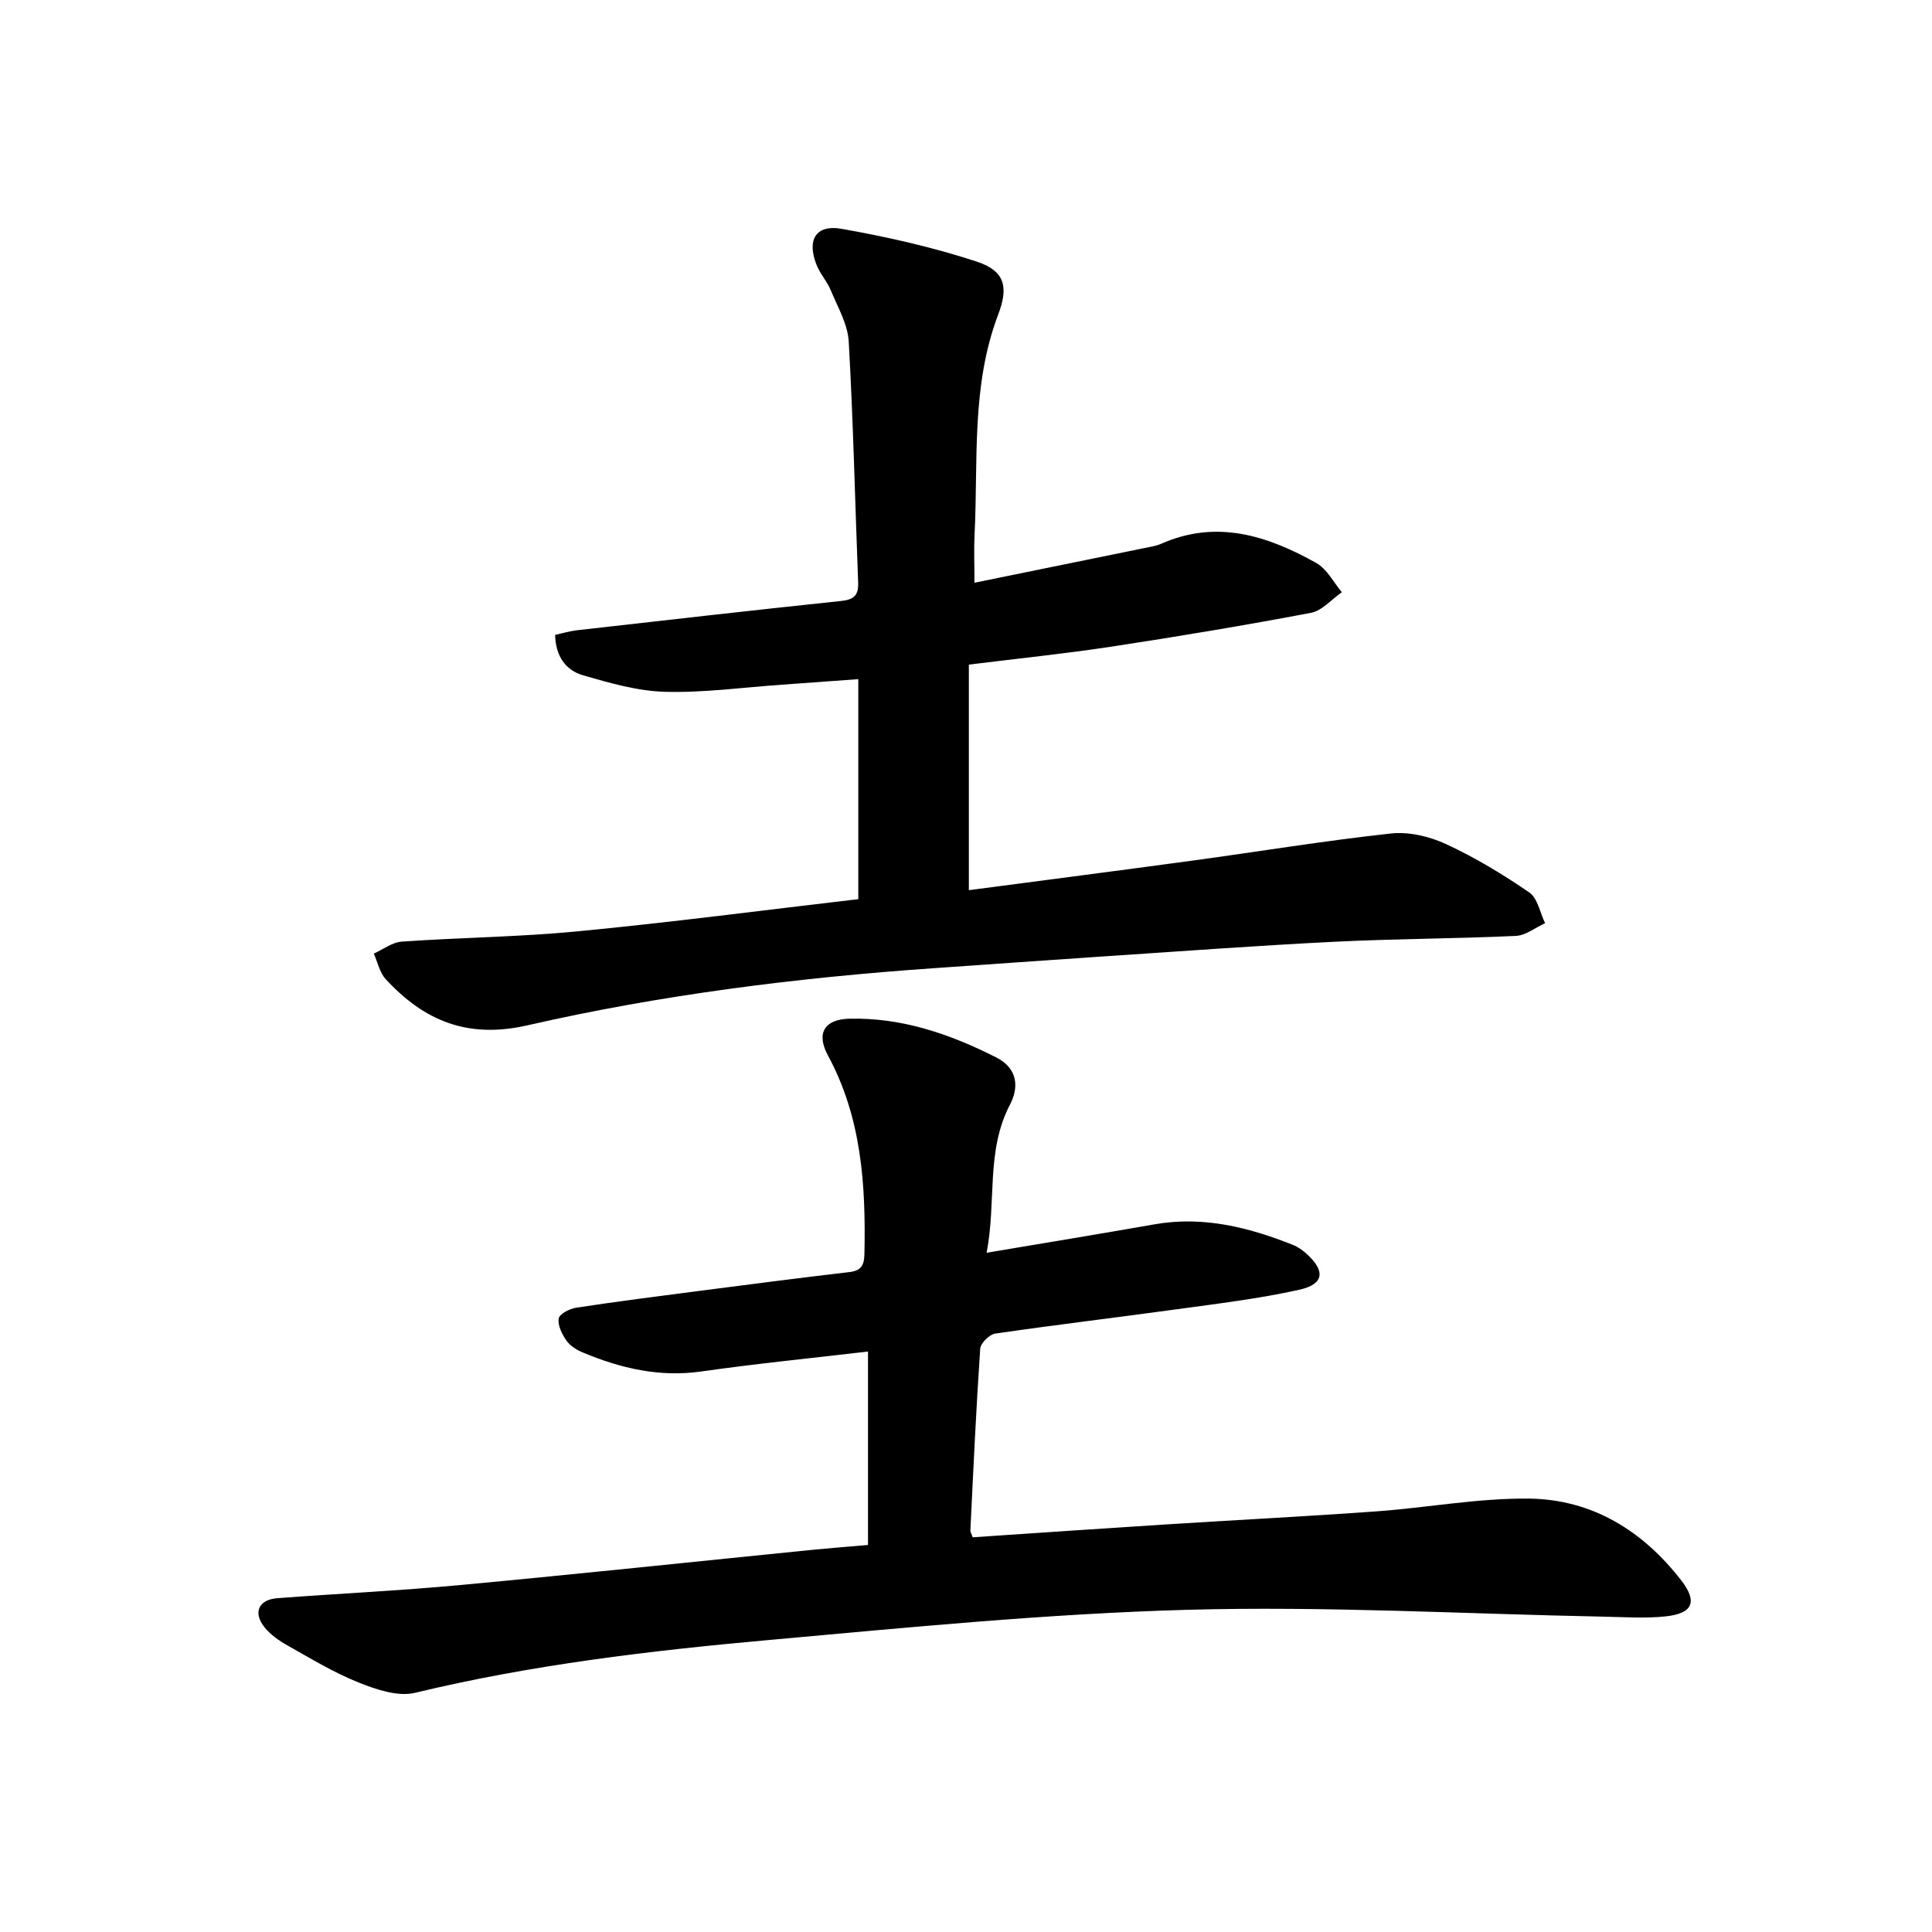
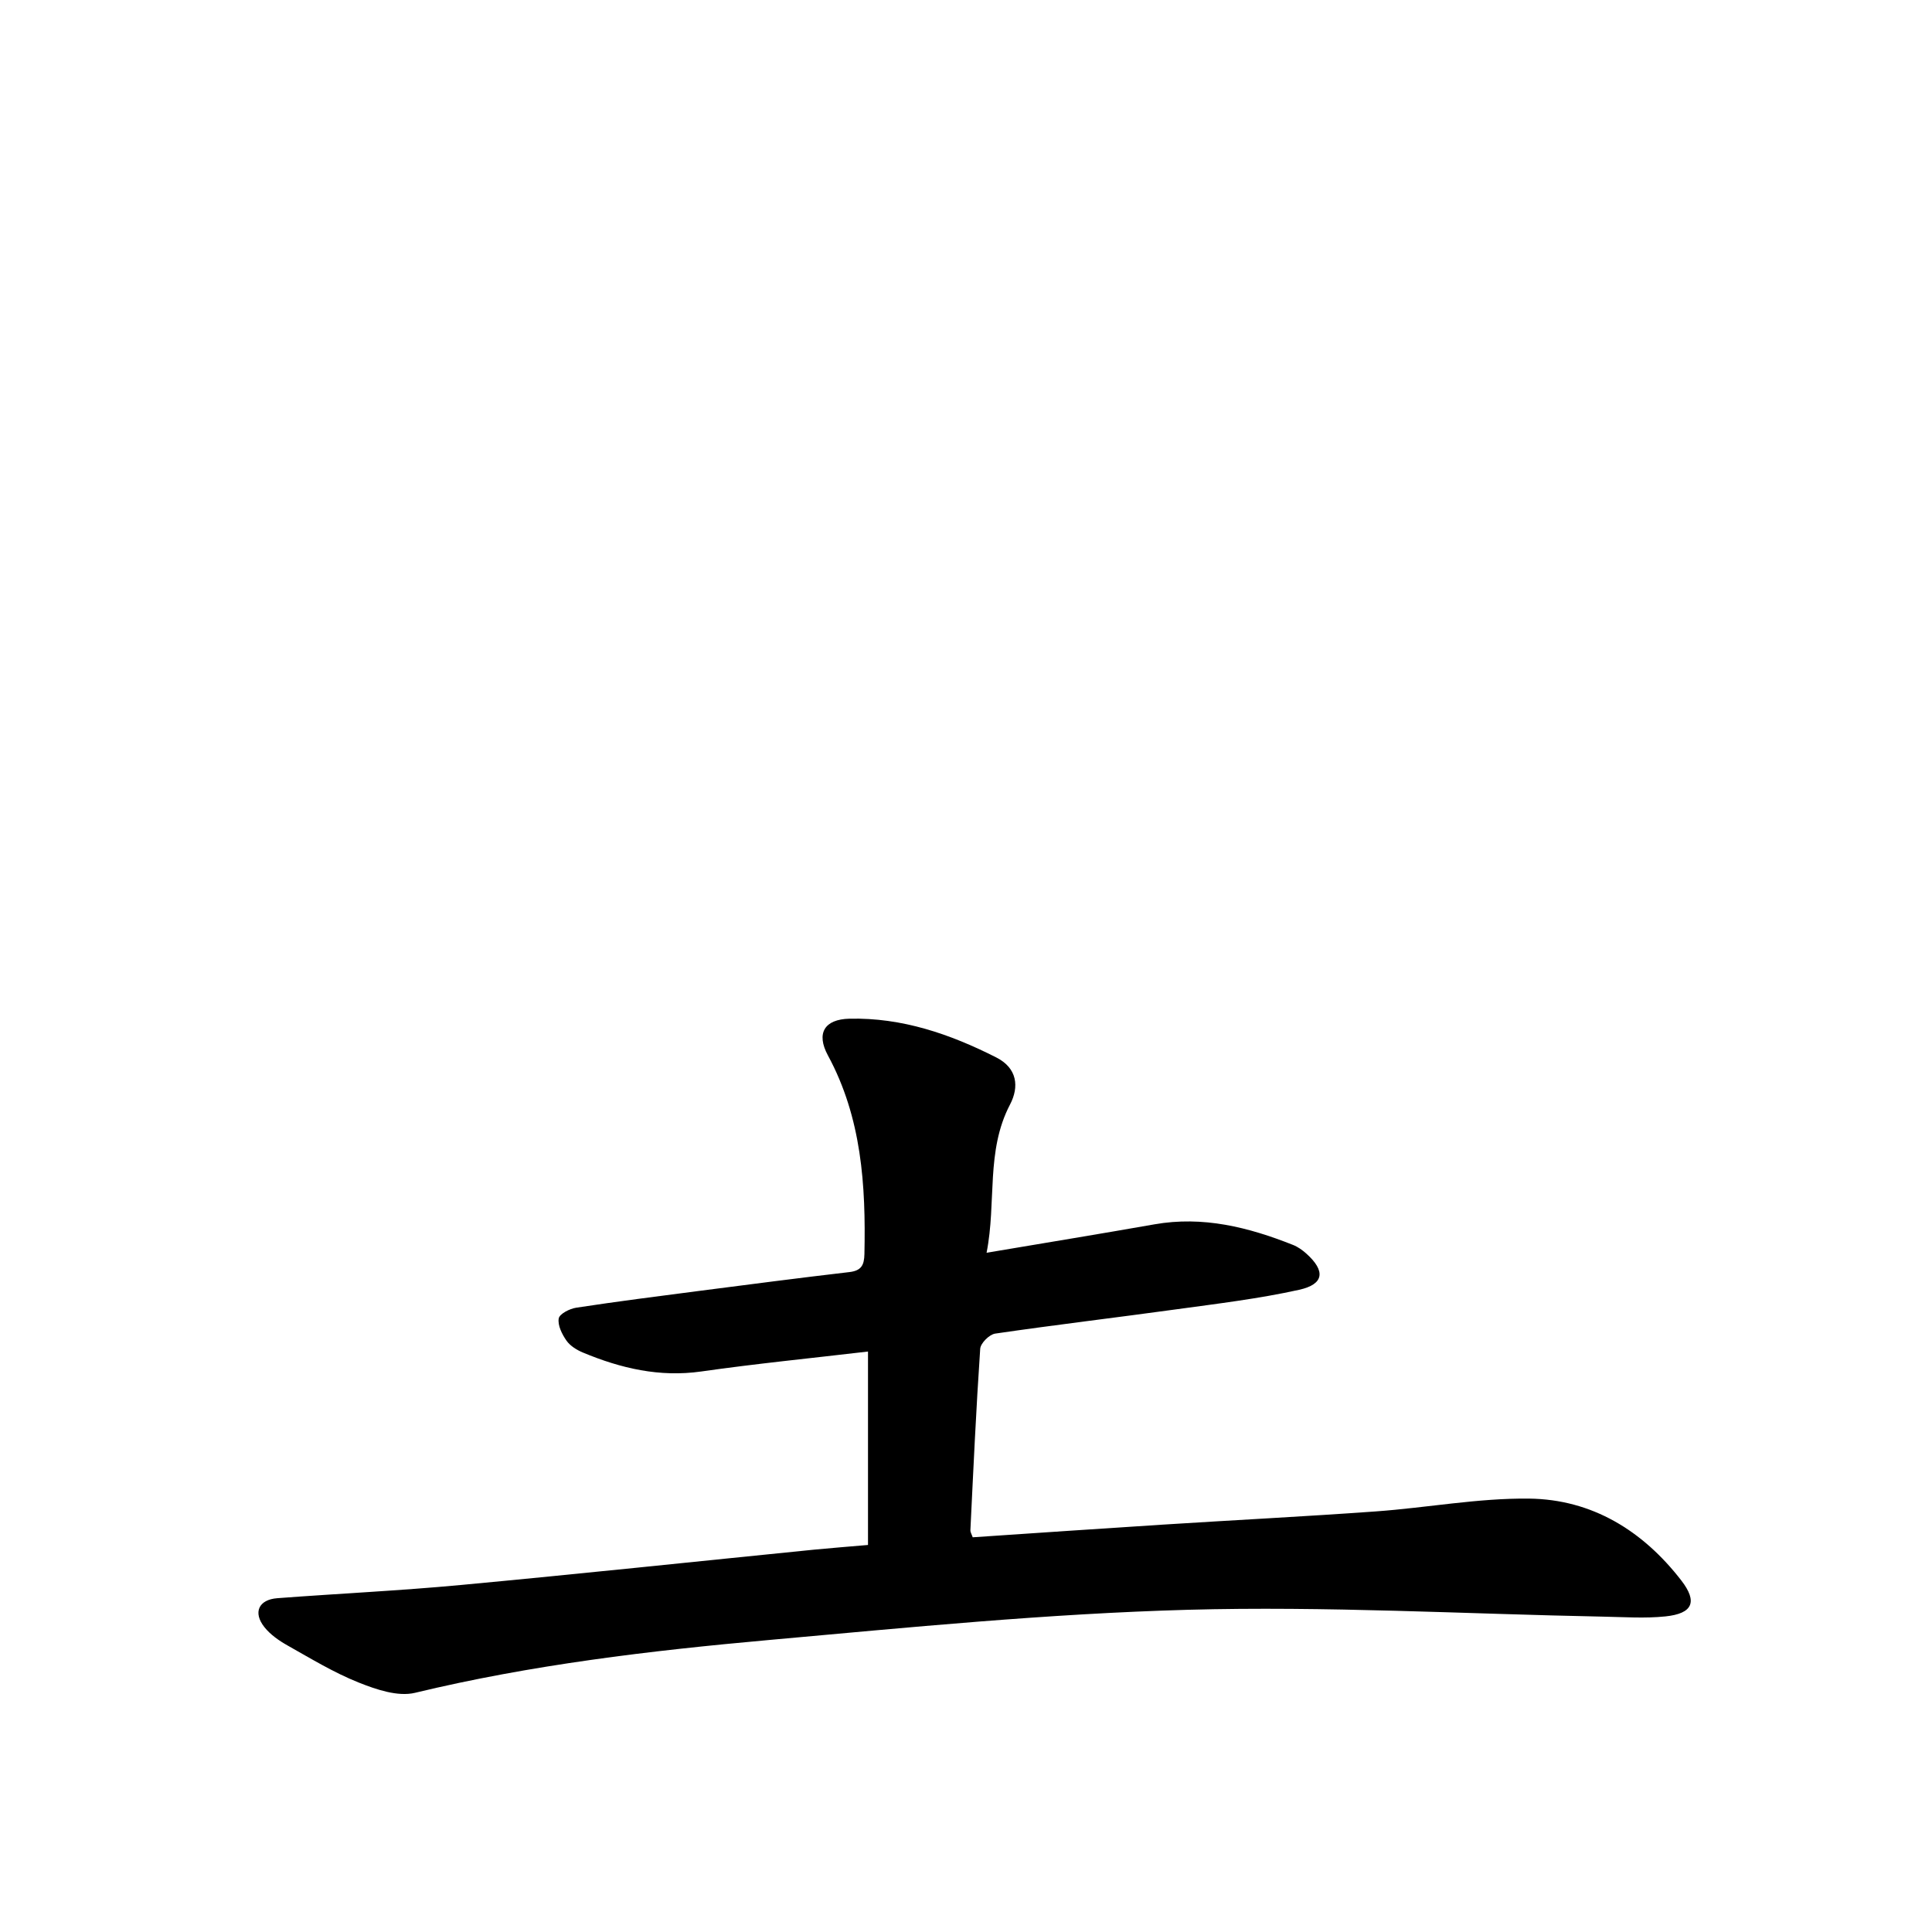
<svg xmlns="http://www.w3.org/2000/svg" enable-background="new 0 0 400 400" viewBox="0 0 400 400">
  <path d="m179.71 319.87c0-13.76 0-26.74 0-40.05-11.74 1.38-23.17 2.51-34.52 4.13-8.65 1.23-16.65-.65-24.48-3.91-1.28-.53-2.66-1.38-3.43-2.48-.92-1.32-1.85-3.17-1.6-4.59.16-.95 2.28-2.03 3.65-2.23 8.45-1.29 16.94-2.37 25.42-3.47 10.37-1.34 20.73-2.69 31.11-3.9 2.48-.29 3.06-1.45 3.11-3.73.3-14.24-.56-28.2-7.56-41.13-2.48-4.59-.72-7.48 4.46-7.6 10.88-.25 20.85 3.18 30.41 8.03 4.35 2.21 4.75 6.08 2.84 9.73-5.06 9.66-2.78 20.18-4.86 30.7 12.09-2.04 23.42-3.89 34.73-5.88 10.07-1.78 19.49.59 28.72 4.26 1.01.4 1.96 1.08 2.77 1.81 3.98 3.58 3.69 6.33-1.52 7.48-8.31 1.84-16.81 2.86-25.26 4.02-12.55 1.73-25.14 3.22-37.67 5.05-1.2.18-3.02 1.99-3.09 3.15-.85 12.5-1.42 25.02-2.03 37.54-.02.43.27.87.48 1.48 13.13-.88 26.23-1.79 39.33-2.62 14.72-.94 29.44-1.68 44.15-2.74 10.58-.76 21.15-2.77 31.7-2.65 13.05.15 23.57 6.66 31.52 16.94 3.44 4.45 2.36 6.86-3.28 7.45-4.24.44-8.56.13-12.84.05-28.7-.56-57.42-2.21-86.08-1.42-28.96.8-57.88 3.66-86.75 6.26-24.59 2.21-49.11 5.12-73.22 10.93-3.54.85-8.02-.68-11.66-2.13-5.11-2.04-9.89-4.95-14.72-7.67-1.76-.99-3.55-2.23-4.79-3.79-2.42-3.04-1.2-5.71 2.67-6 12.64-.96 25.32-1.55 37.94-2.73 24.45-2.28 48.86-4.88 73.29-7.33 3.61-.35 7.23-.63 11.06-.96z" />
-   <path d="m177.7 186.16c0-15.2 0-30.05 0-45.55-5.57.41-10.7.79-15.83 1.15-8.06.56-16.14 1.69-24.18 1.47-5.71-.16-11.47-1.82-17.02-3.43-3.52-1.02-5.64-3.93-5.74-8.36 1.55-.33 3.01-.78 4.5-.95 18.25-2.07 36.49-4.15 54.76-6.07 2.66-.28 3.58-1.23 3.48-3.82-.64-16.63-1.01-33.27-1.95-49.88-.2-3.6-2.28-7.13-3.71-10.6-.78-1.88-2.26-3.48-2.99-5.38-1.99-5.1-.09-8.29 5.18-7.37 9.43 1.66 18.85 3.79 27.93 6.76 5.84 1.9 6.76 5.16 4.54 10.98-5.64 14.82-4.13 30.35-4.9 45.65-.15 2.99-.02 5.99-.02 9.89 11.95-2.43 23.47-4.78 34.99-7.14 1.24-.25 2.53-.43 3.67-.93 11.51-5.09 22.03-1.66 32.11 3.98 2.21 1.23 3.56 3.99 5.3 6.05-2.13 1.47-4.08 3.83-6.4 4.27-13.68 2.59-27.41 4.88-41.18 6.98-9.67 1.47-19.41 2.47-29.65 3.74v46.7c15.48-2.04 31-4.04 46.51-6.15 13.64-1.86 27.23-4.1 40.91-5.59 3.71-.4 7.98.62 11.42 2.22 6 2.78 11.74 6.25 17.2 10 1.73 1.19 2.21 4.19 3.27 6.36-2.02.91-4.01 2.53-6.06 2.63-12.51.58-25.05.59-37.56 1.21-15.82.79-31.63 1.96-47.44 3.01-11.86.79-23.72 1.65-35.58 2.47-28.31 1.97-56.45 5.51-84.1 11.83-12.35 2.82-21.35-.95-29.29-9.55-1.26-1.37-1.68-3.52-2.48-5.31 1.93-.86 3.82-2.34 5.8-2.48 12.17-.85 24.41-.96 36.54-2.14 19.36-1.86 38.66-4.4 57.97-6.65z" />
</svg>